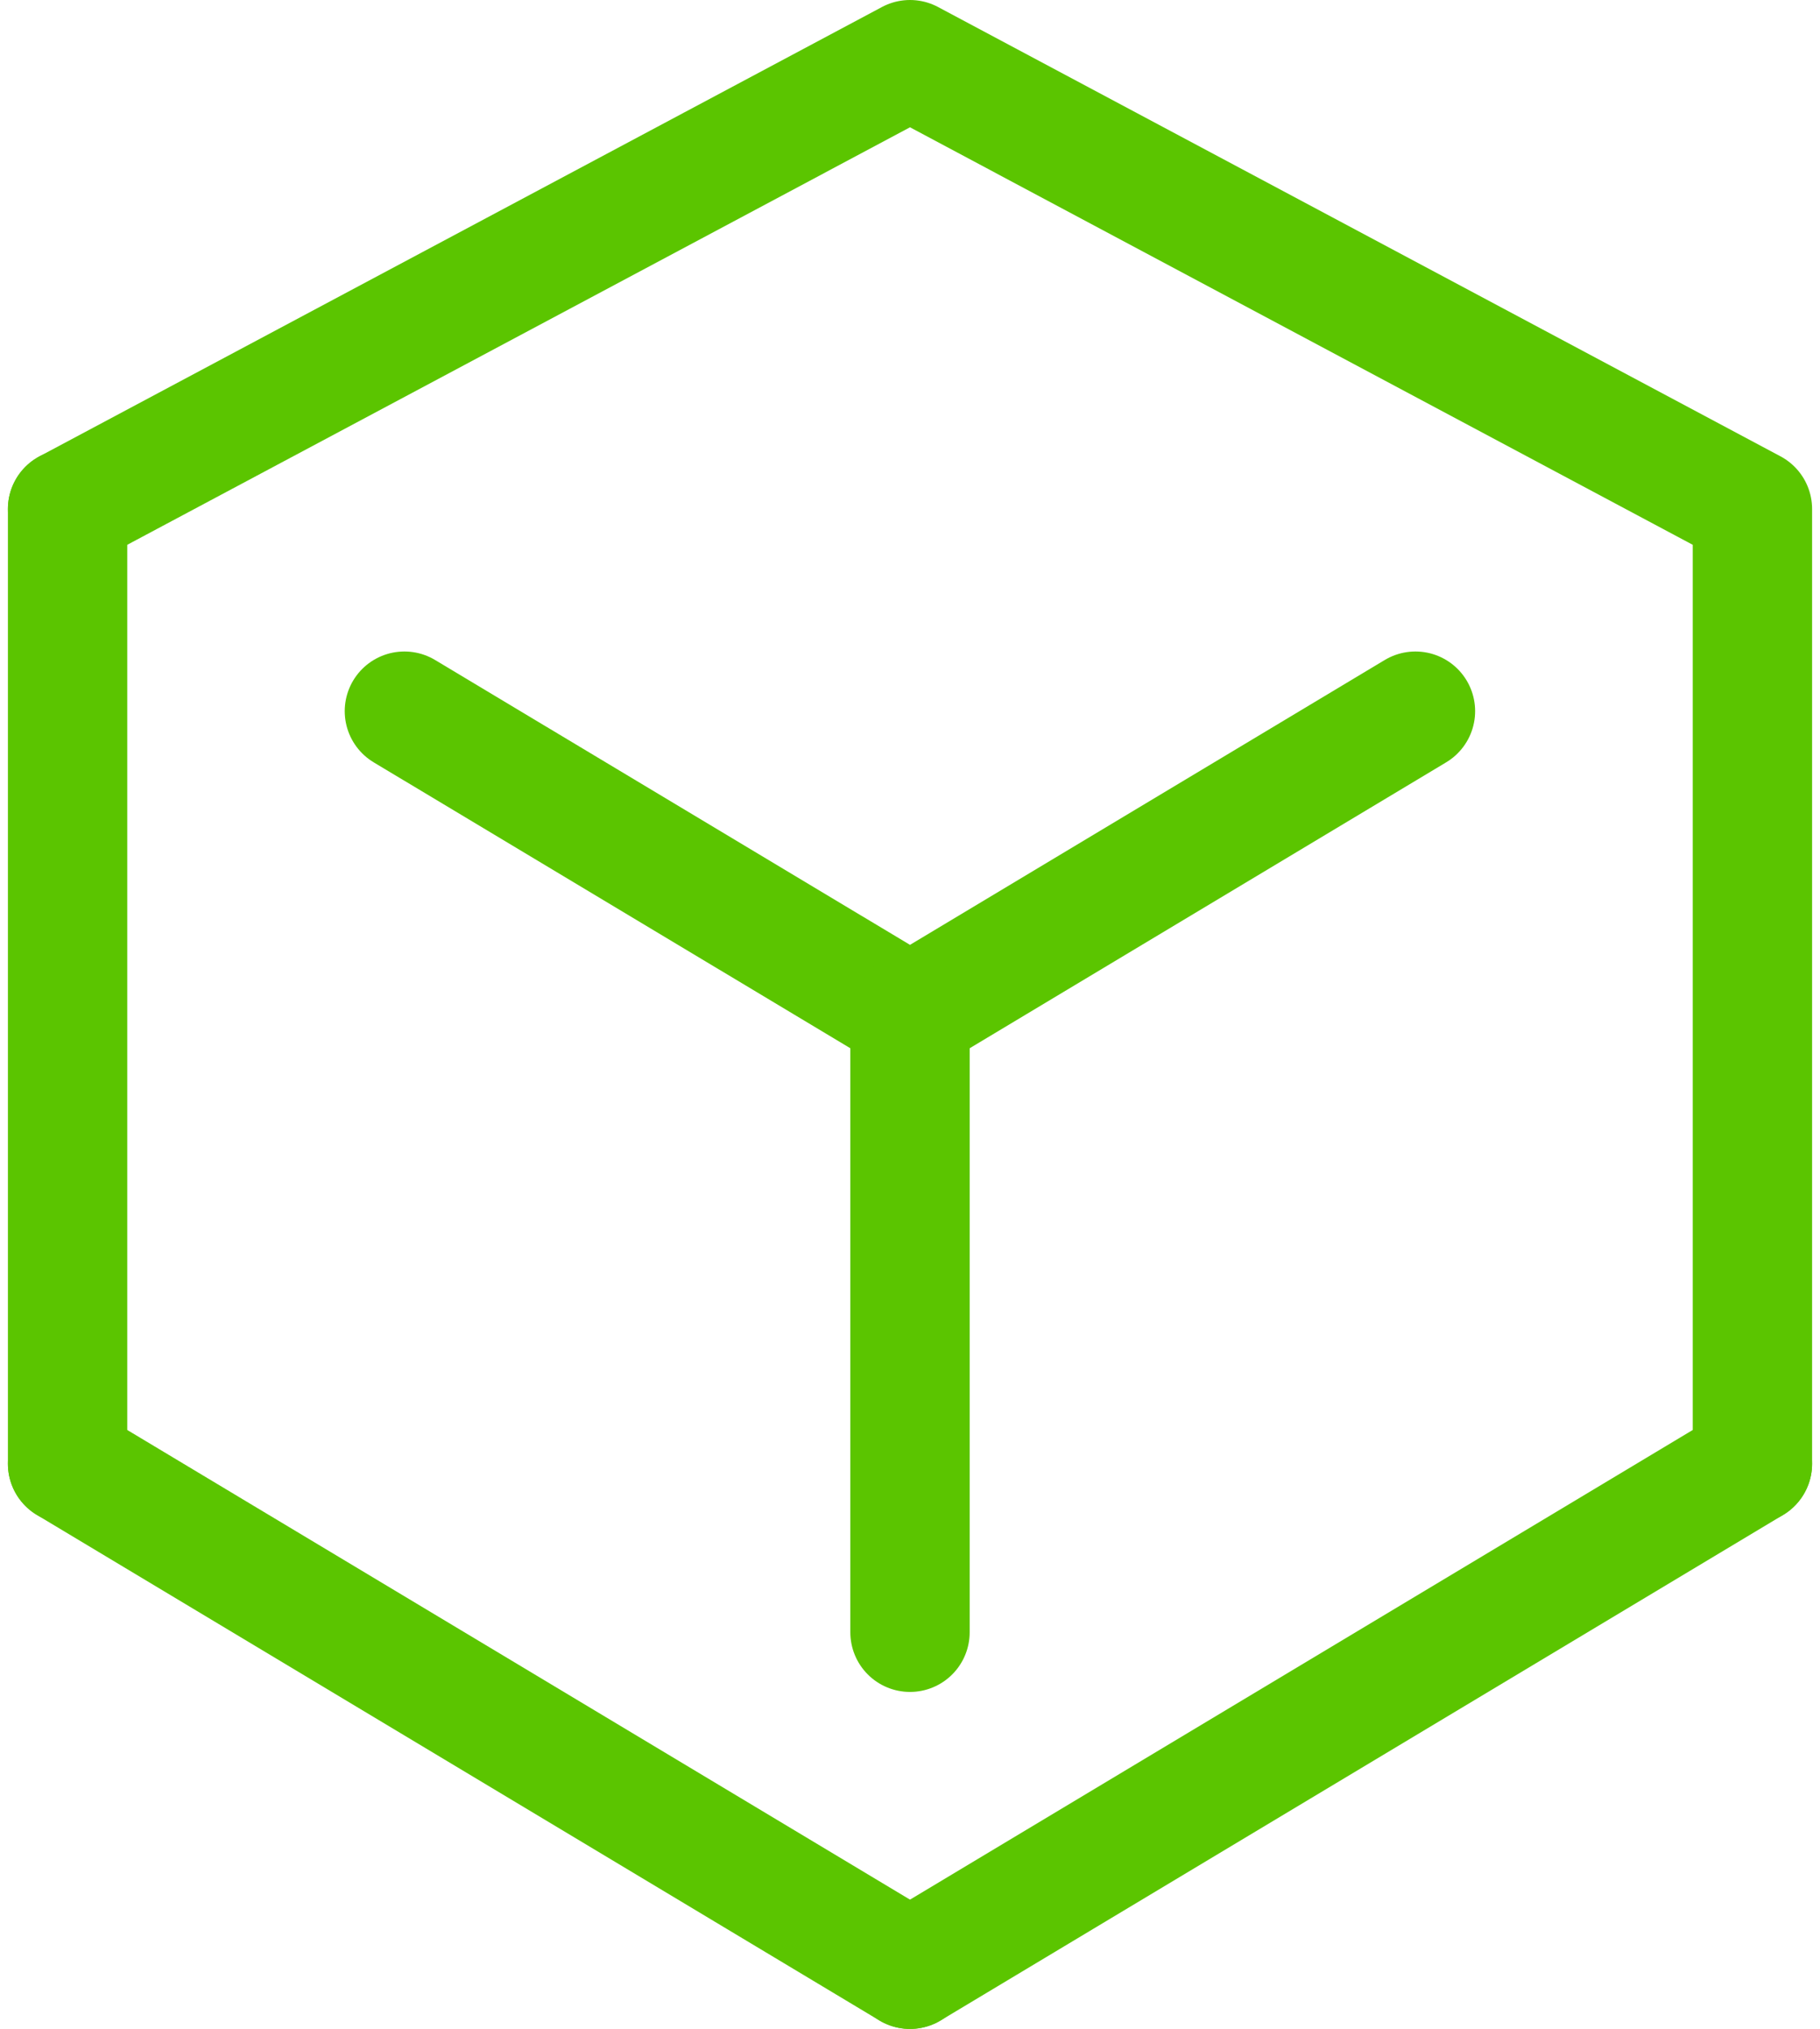
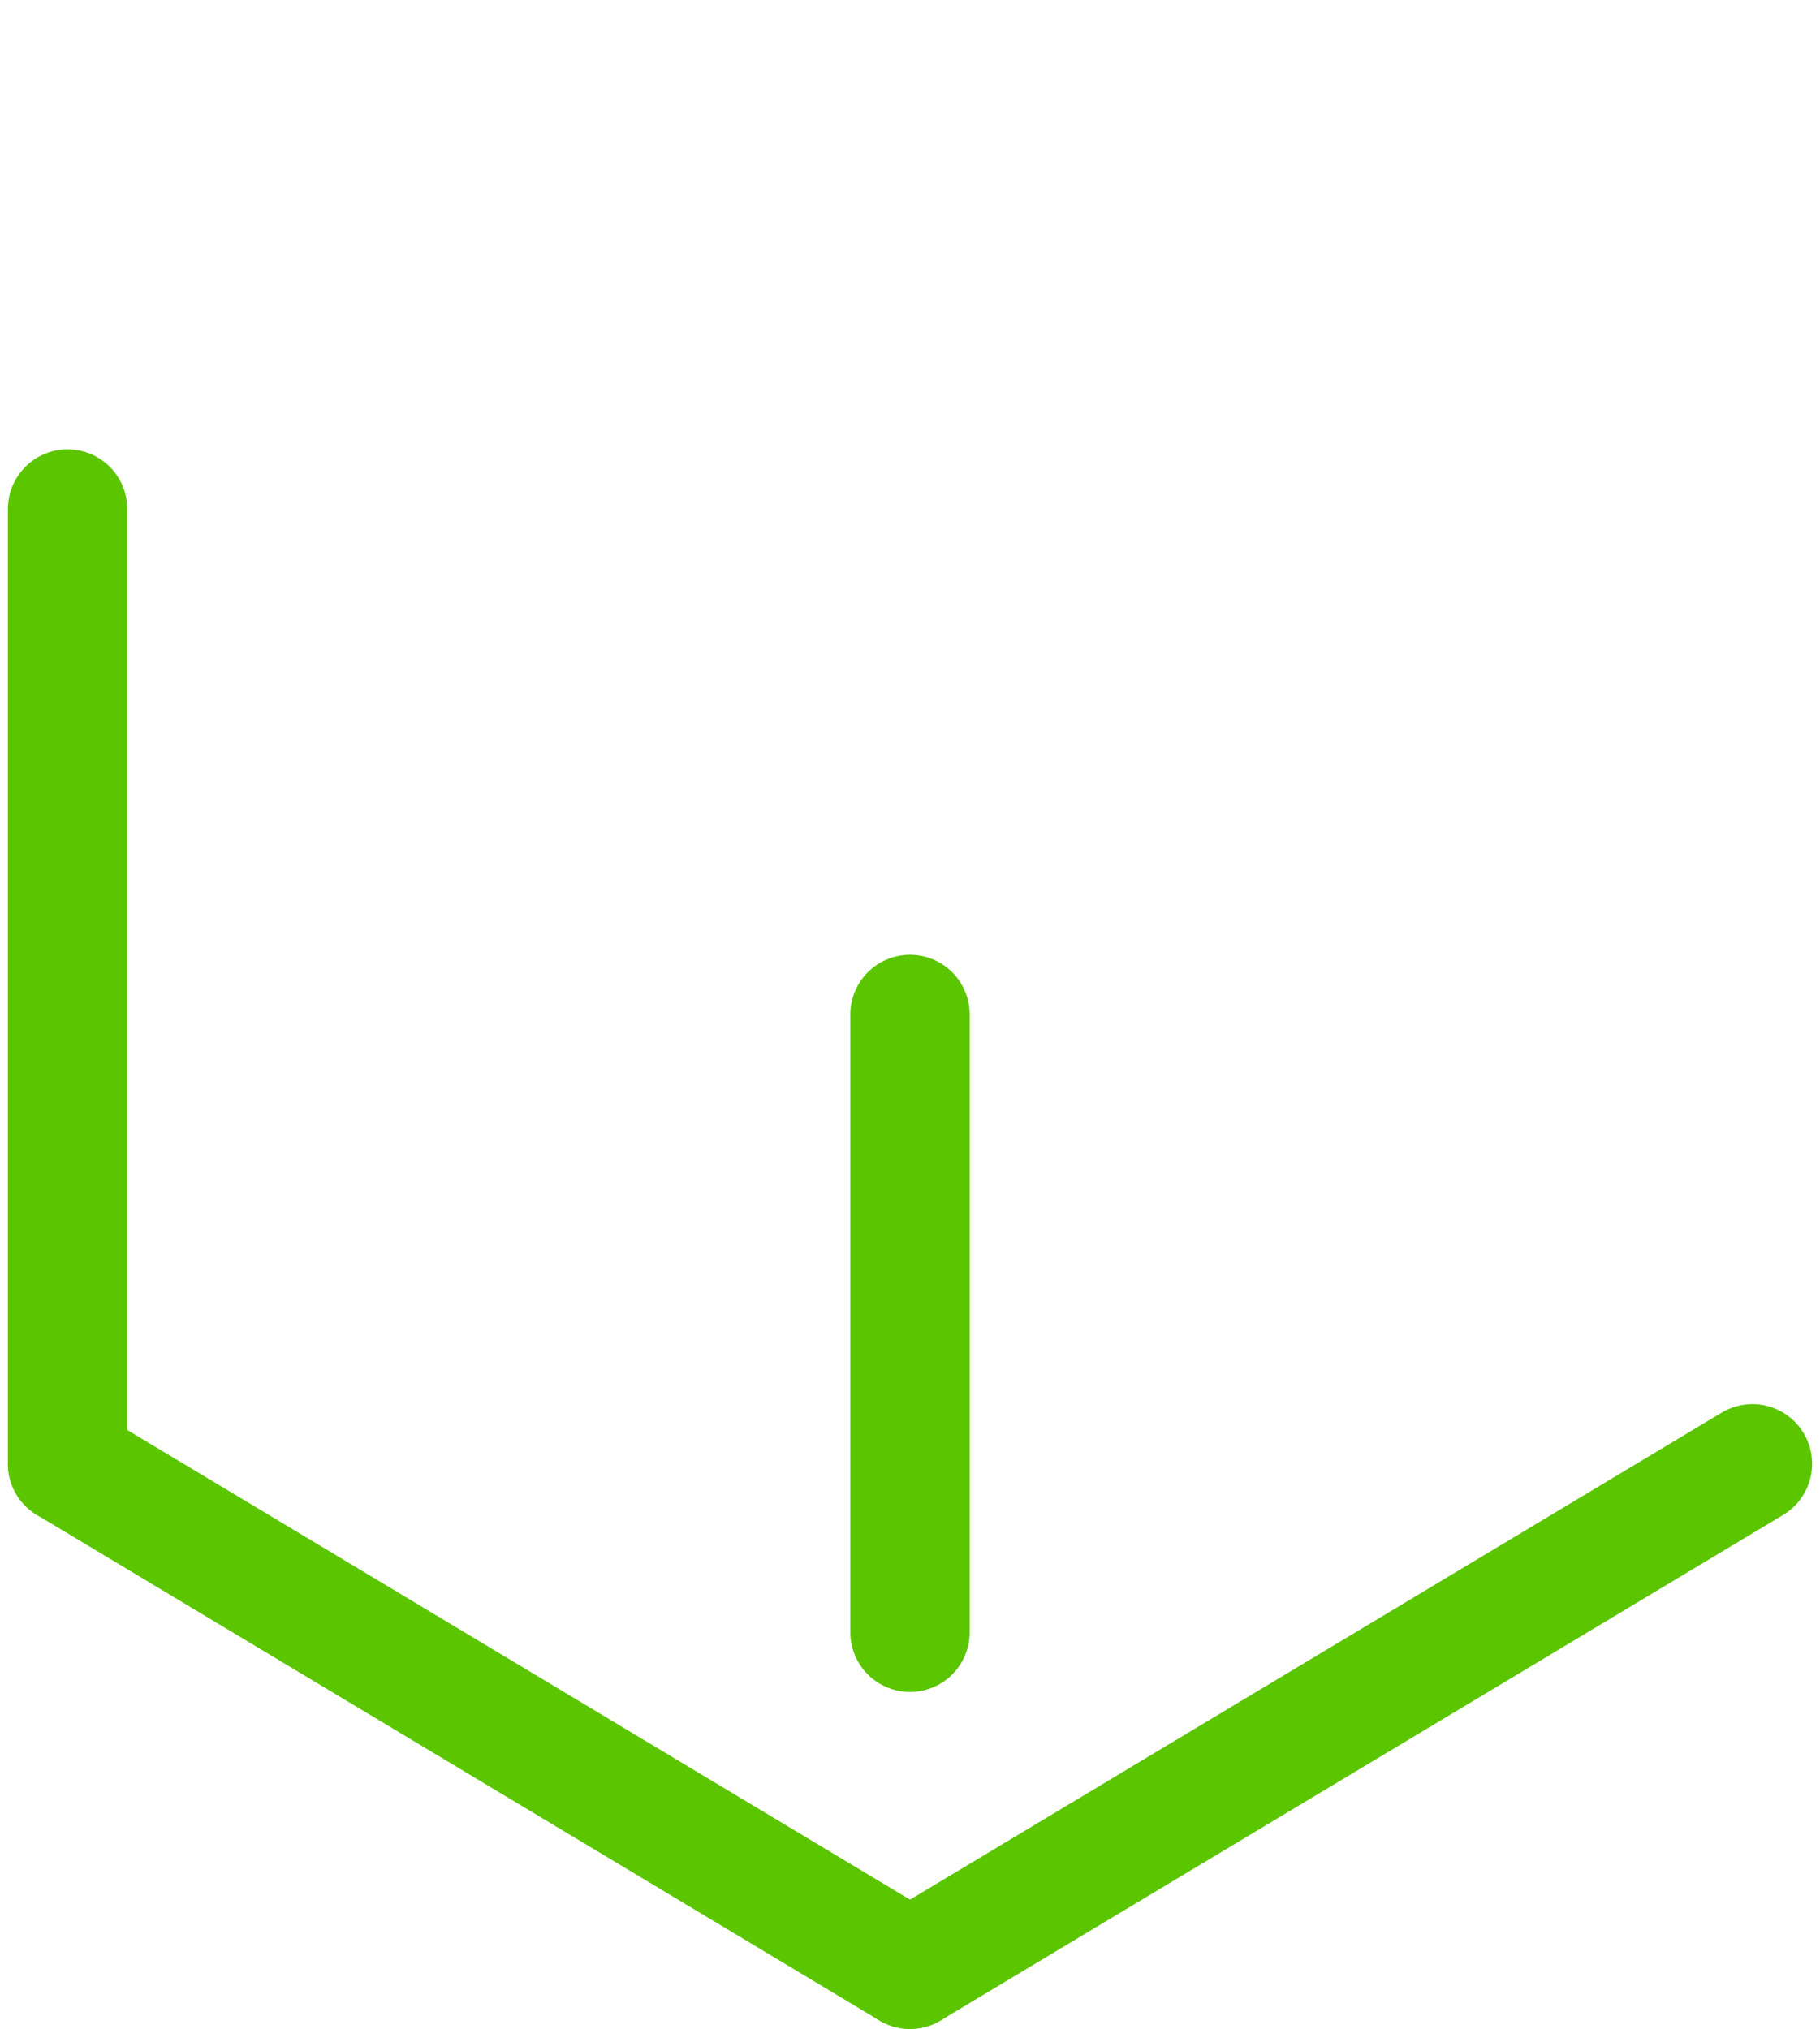
<svg xmlns="http://www.w3.org/2000/svg" width="61" height="68" viewBox="0 0 61 68" fill="none">
-   <path d="M13.554 23.835L30.5 34L47.441 23.835" stroke="#5BC500" stroke-width="4" stroke-miterlimit="10" stroke-linecap="round" stroke-linejoin="round" />
-   <path d="M58.735 49.059V17.059L30.5 2L2.265 17.059" stroke="#5BC500" stroke-width="4" stroke-miterlimit="10" stroke-linecap="round" stroke-linejoin="round" />
  <path d="M2.265 17.059V49.059" stroke="#5BC500" stroke-width="4" stroke-miterlimit="10" stroke-linecap="round" stroke-linejoin="round" />
  <path d="M30.5 54.706V34" stroke="#5BC500" stroke-width="4" stroke-miterlimit="10" stroke-linecap="round" stroke-linejoin="round" />
  <path d="M2.265 49.059L30.5 66" stroke="#5BC500" stroke-width="4" stroke-miterlimit="10" stroke-linecap="round" stroke-linejoin="round" />
  <path d="M30.5 66L58.735 49.059" stroke="#5BC500" stroke-width="4" stroke-miterlimit="10" stroke-linecap="round" stroke-linejoin="round" />
</svg>